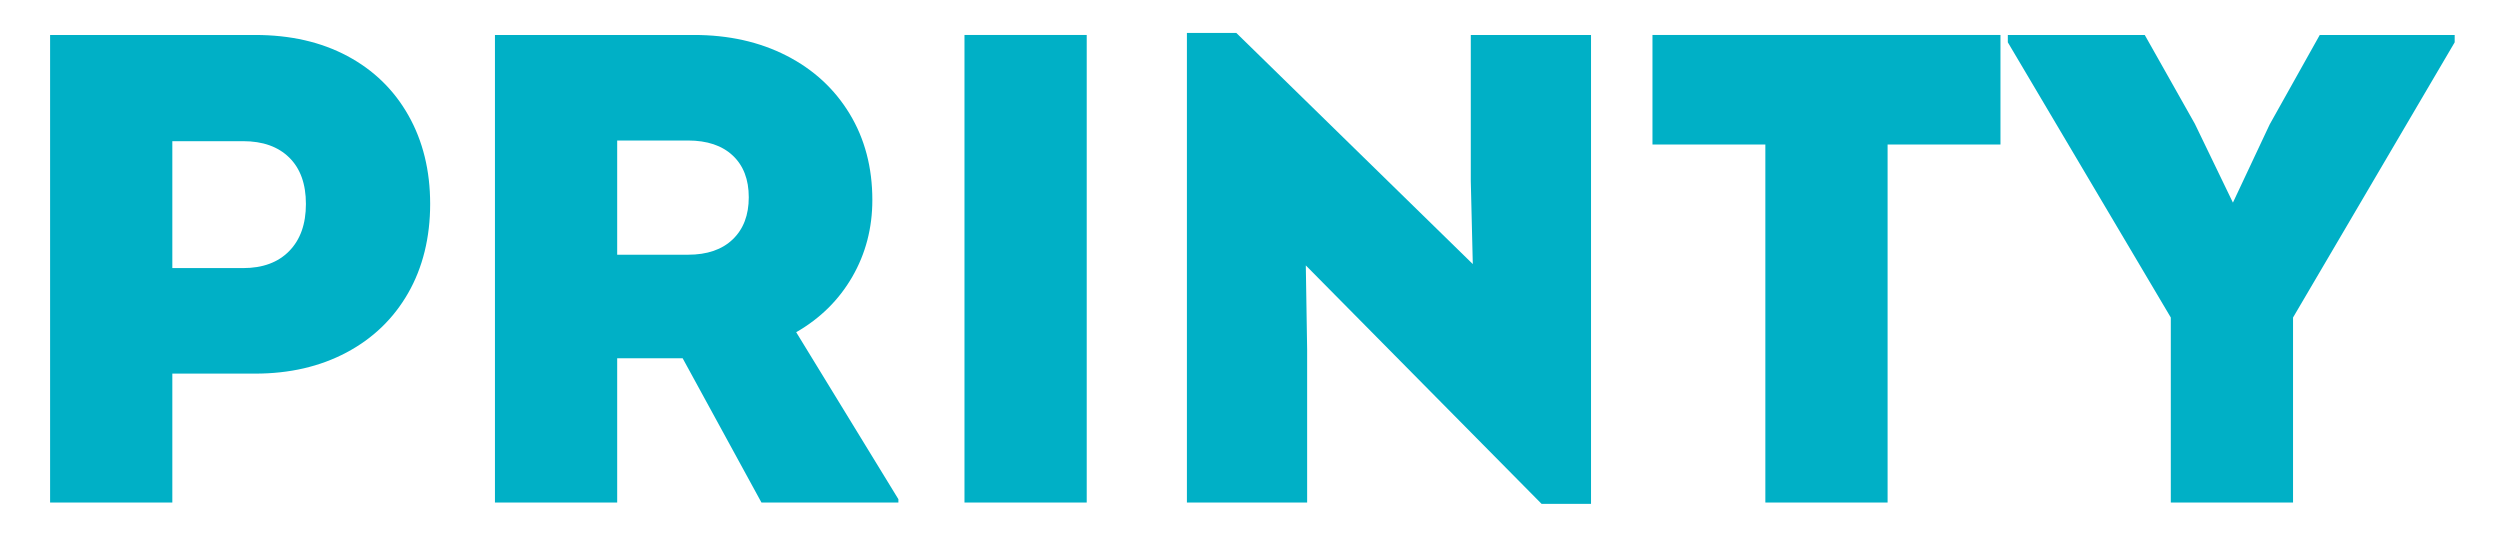
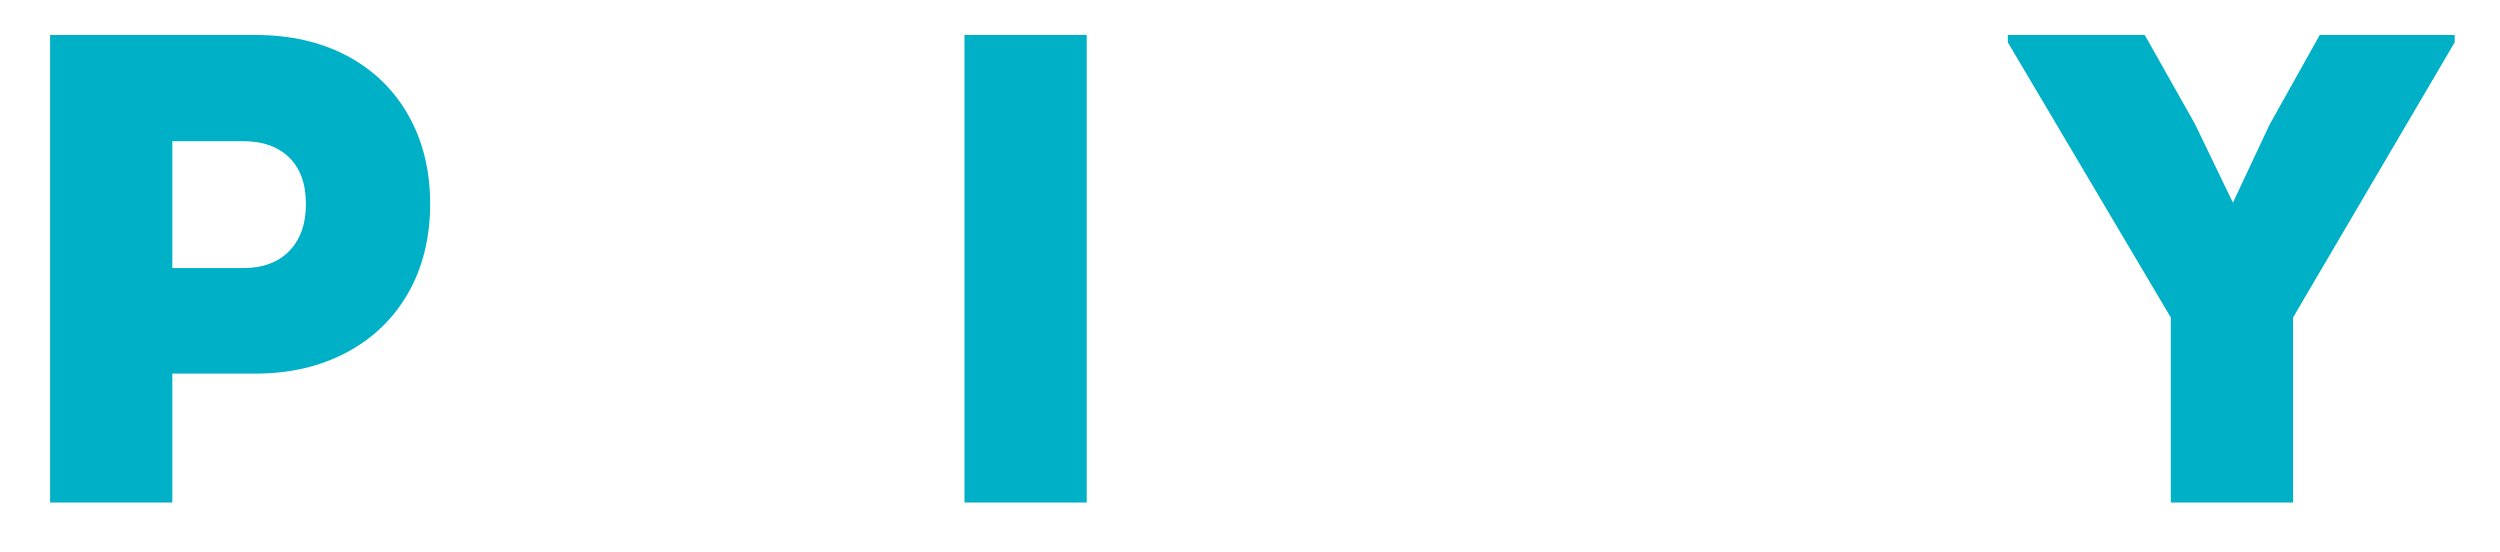
<svg xmlns="http://www.w3.org/2000/svg" id="_Слой_1" data-name="Слой 1" viewBox="0 0 748.56 165.14">
  <defs>
    <style> .cls-1 { fill: #00b0c6; } </style>
  </defs>
  <path class="cls-1" d="m104,16.77c7.87,4.2,13.97,10.13,18.3,17.8,4.33,7.67,6.5,16.5,6.5,26.5s-2.2,19.03-6.6,26.7c-4.4,7.67-10.57,13.6-18.5,17.8-7.93,4.2-17.03,6.3-27.3,6.3h-24.8v38.6H15V10.47h61.4c10.53,0,19.73,2.1,27.6,6.3Zm-17.4,58.4c3.33-3.4,5-8.1,5-14.1s-1.67-10.63-5-13.9c-3.33-3.27-7.93-4.9-13.8-4.9h-21.2v38h21.2c5.87,0,10.47-1.7,13.8-5.1Z" />
-   <path class="cls-1" d="m269,149.47v1h-41l-23.6-43.2h-19.6v43.2h-36.6V10.47h59.6c10.4,0,19.63,2.07,27.7,6.2,8.07,4.13,14.37,9.93,18.9,17.4,4.53,7.47,6.8,16.07,6.8,25.8,0,8.4-2,16.07-6,23-4,6.93-9.6,12.47-16.8,16.6l30.6,50Zm-84.2-73.2h21.2c5.73,0,10.2-1.53,13.4-4.6,3.2-3.07,4.8-7.27,4.8-12.6s-1.6-9.5-4.8-12.5-7.67-4.5-13.4-4.5h-21.2v34.2Z" />
  <path class="cls-1" d="m325.39,10.47v140h-36.6V10.47h36.6Z" />
-   <path class="cls-1" d="m476.39,10.47v140.4h-14.8l-70.6-71.4.4,25.2v45.8h-36V9.87h14.8l70.8,69.2-.6-24.8V10.47h36Z" />
-   <path class="cls-1" d="m598.99,43.27h-33.8v107.2h-36.6V43.27h-33.8V10.47h104.2v32.8Z" />
  <path class="cls-1" d="m734.99,10.47v2.2l-48.4,82.4v55.4h-36.6v-55.4l-48.8-82.4v-2.2h41l15,26.6,11.4,23.6,11-23.4,15-26.8h40.4Z" />
</svg>